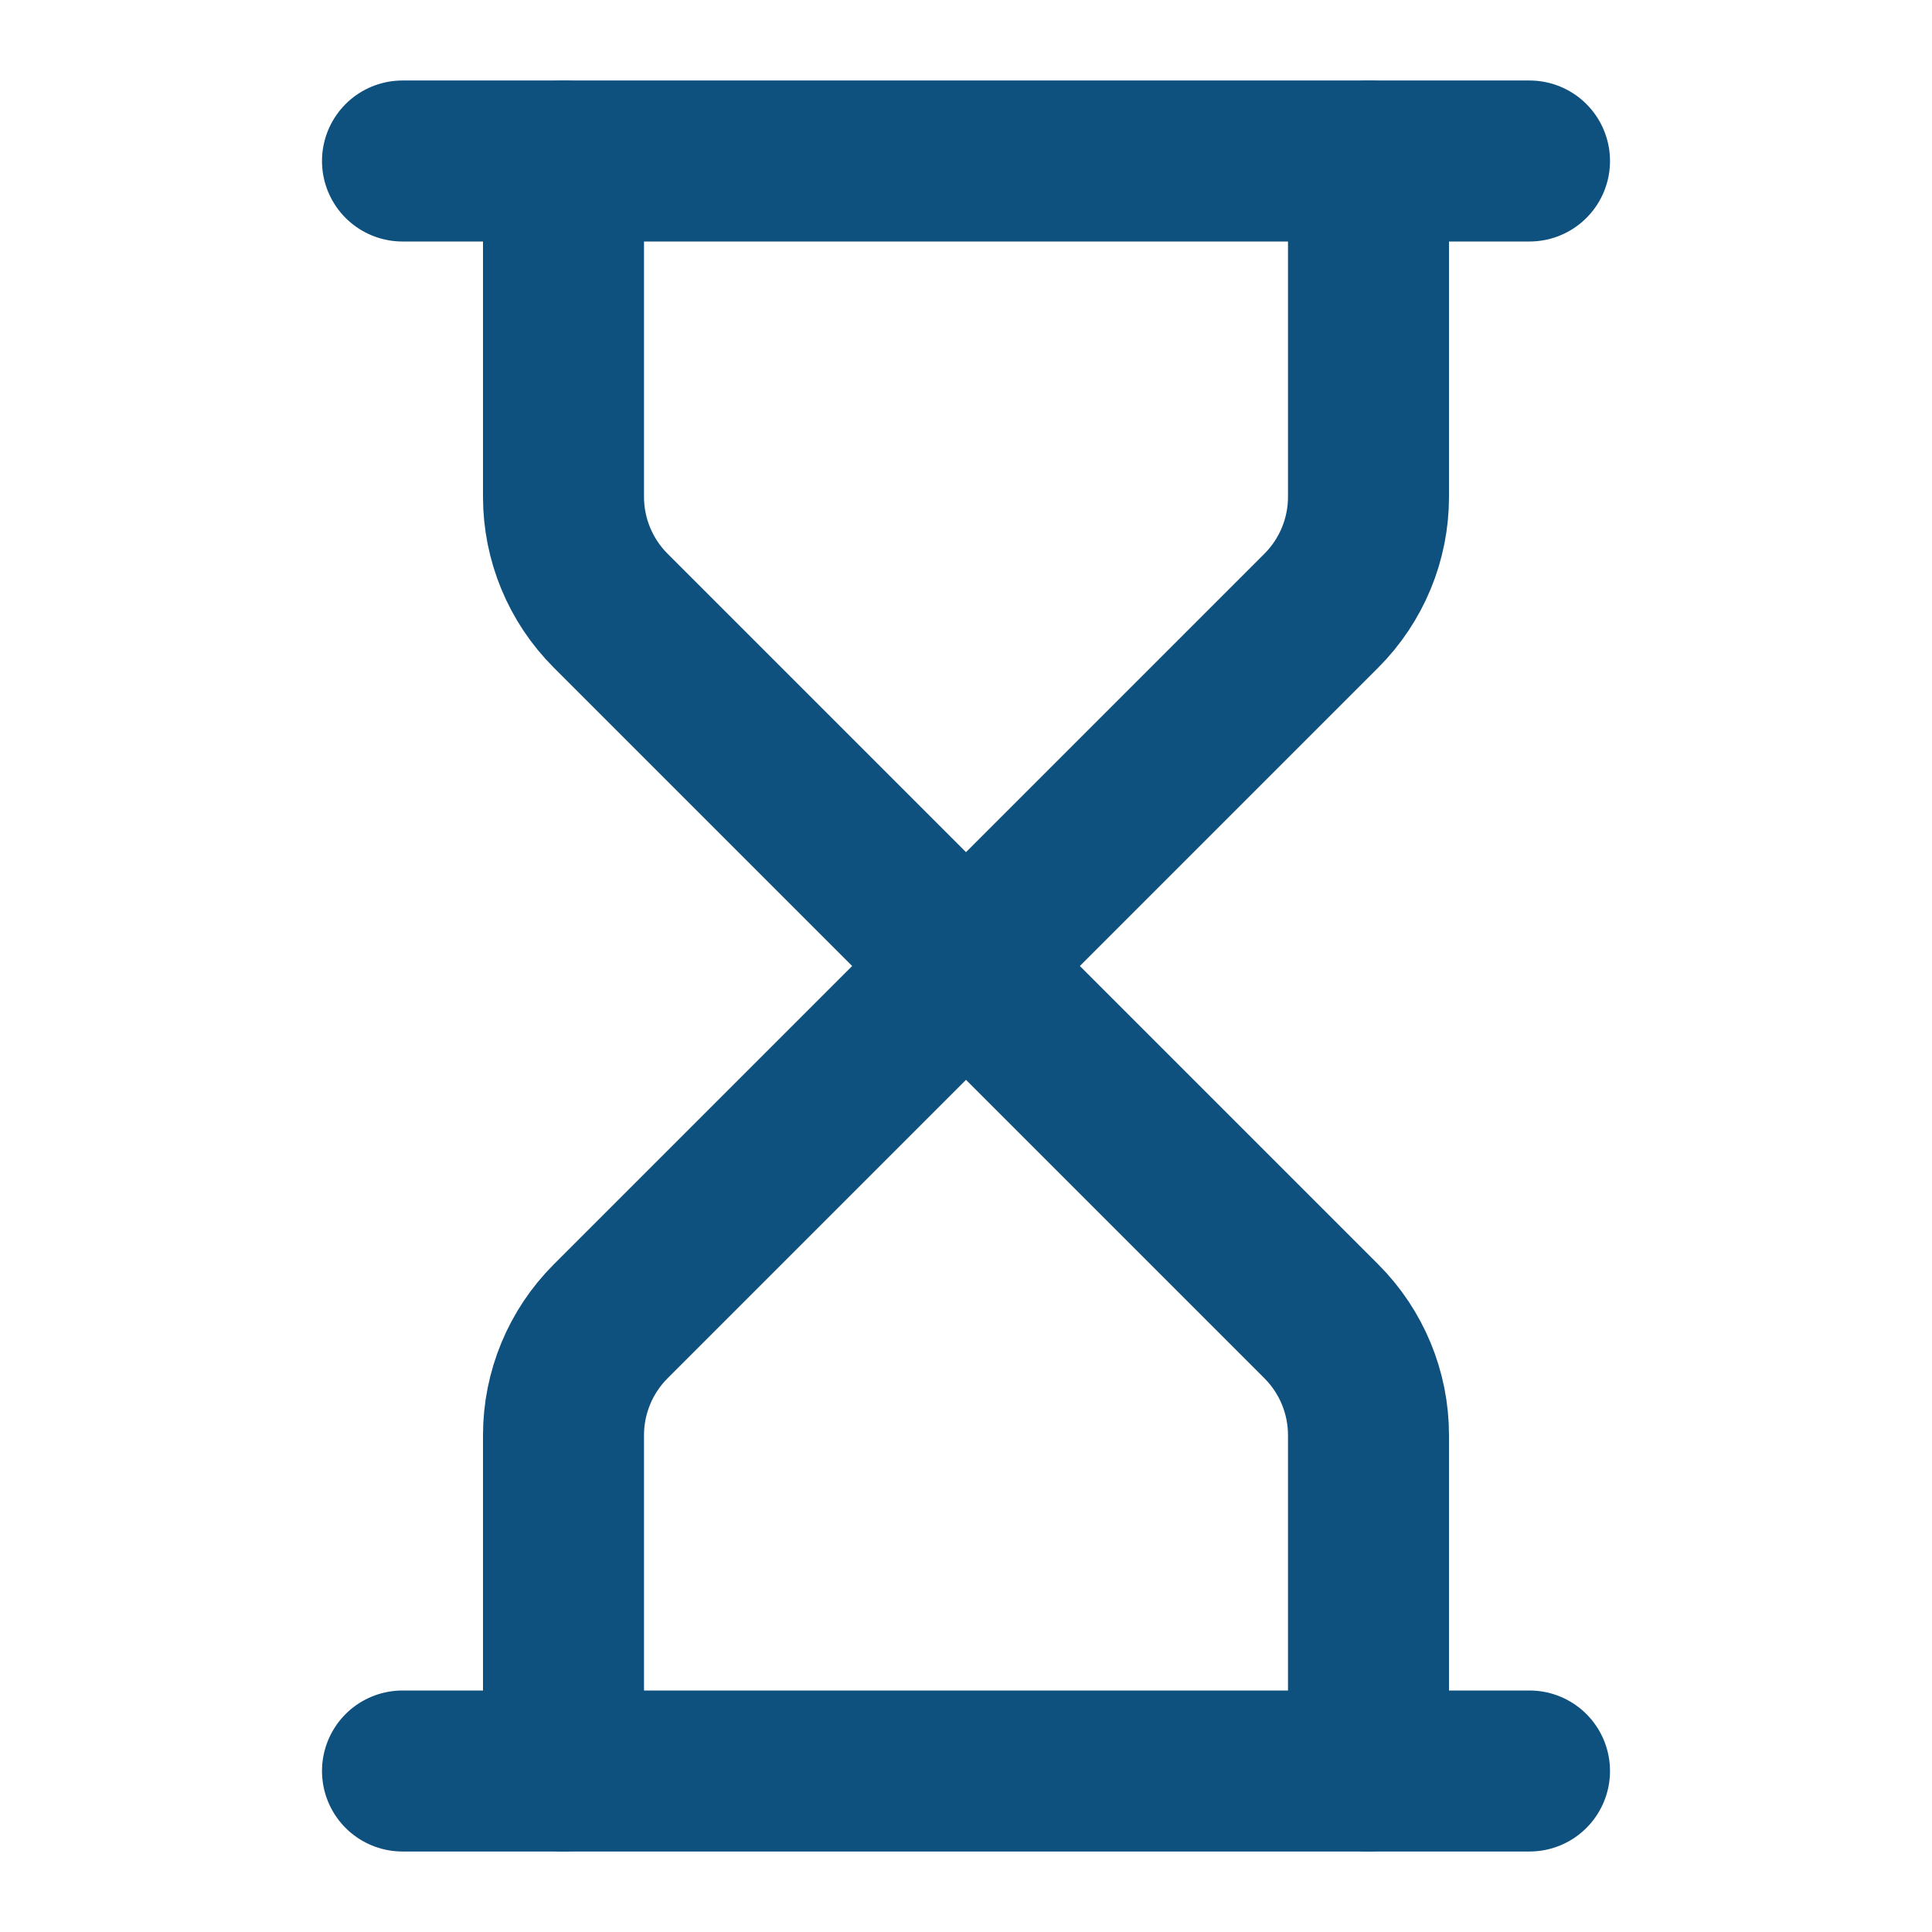
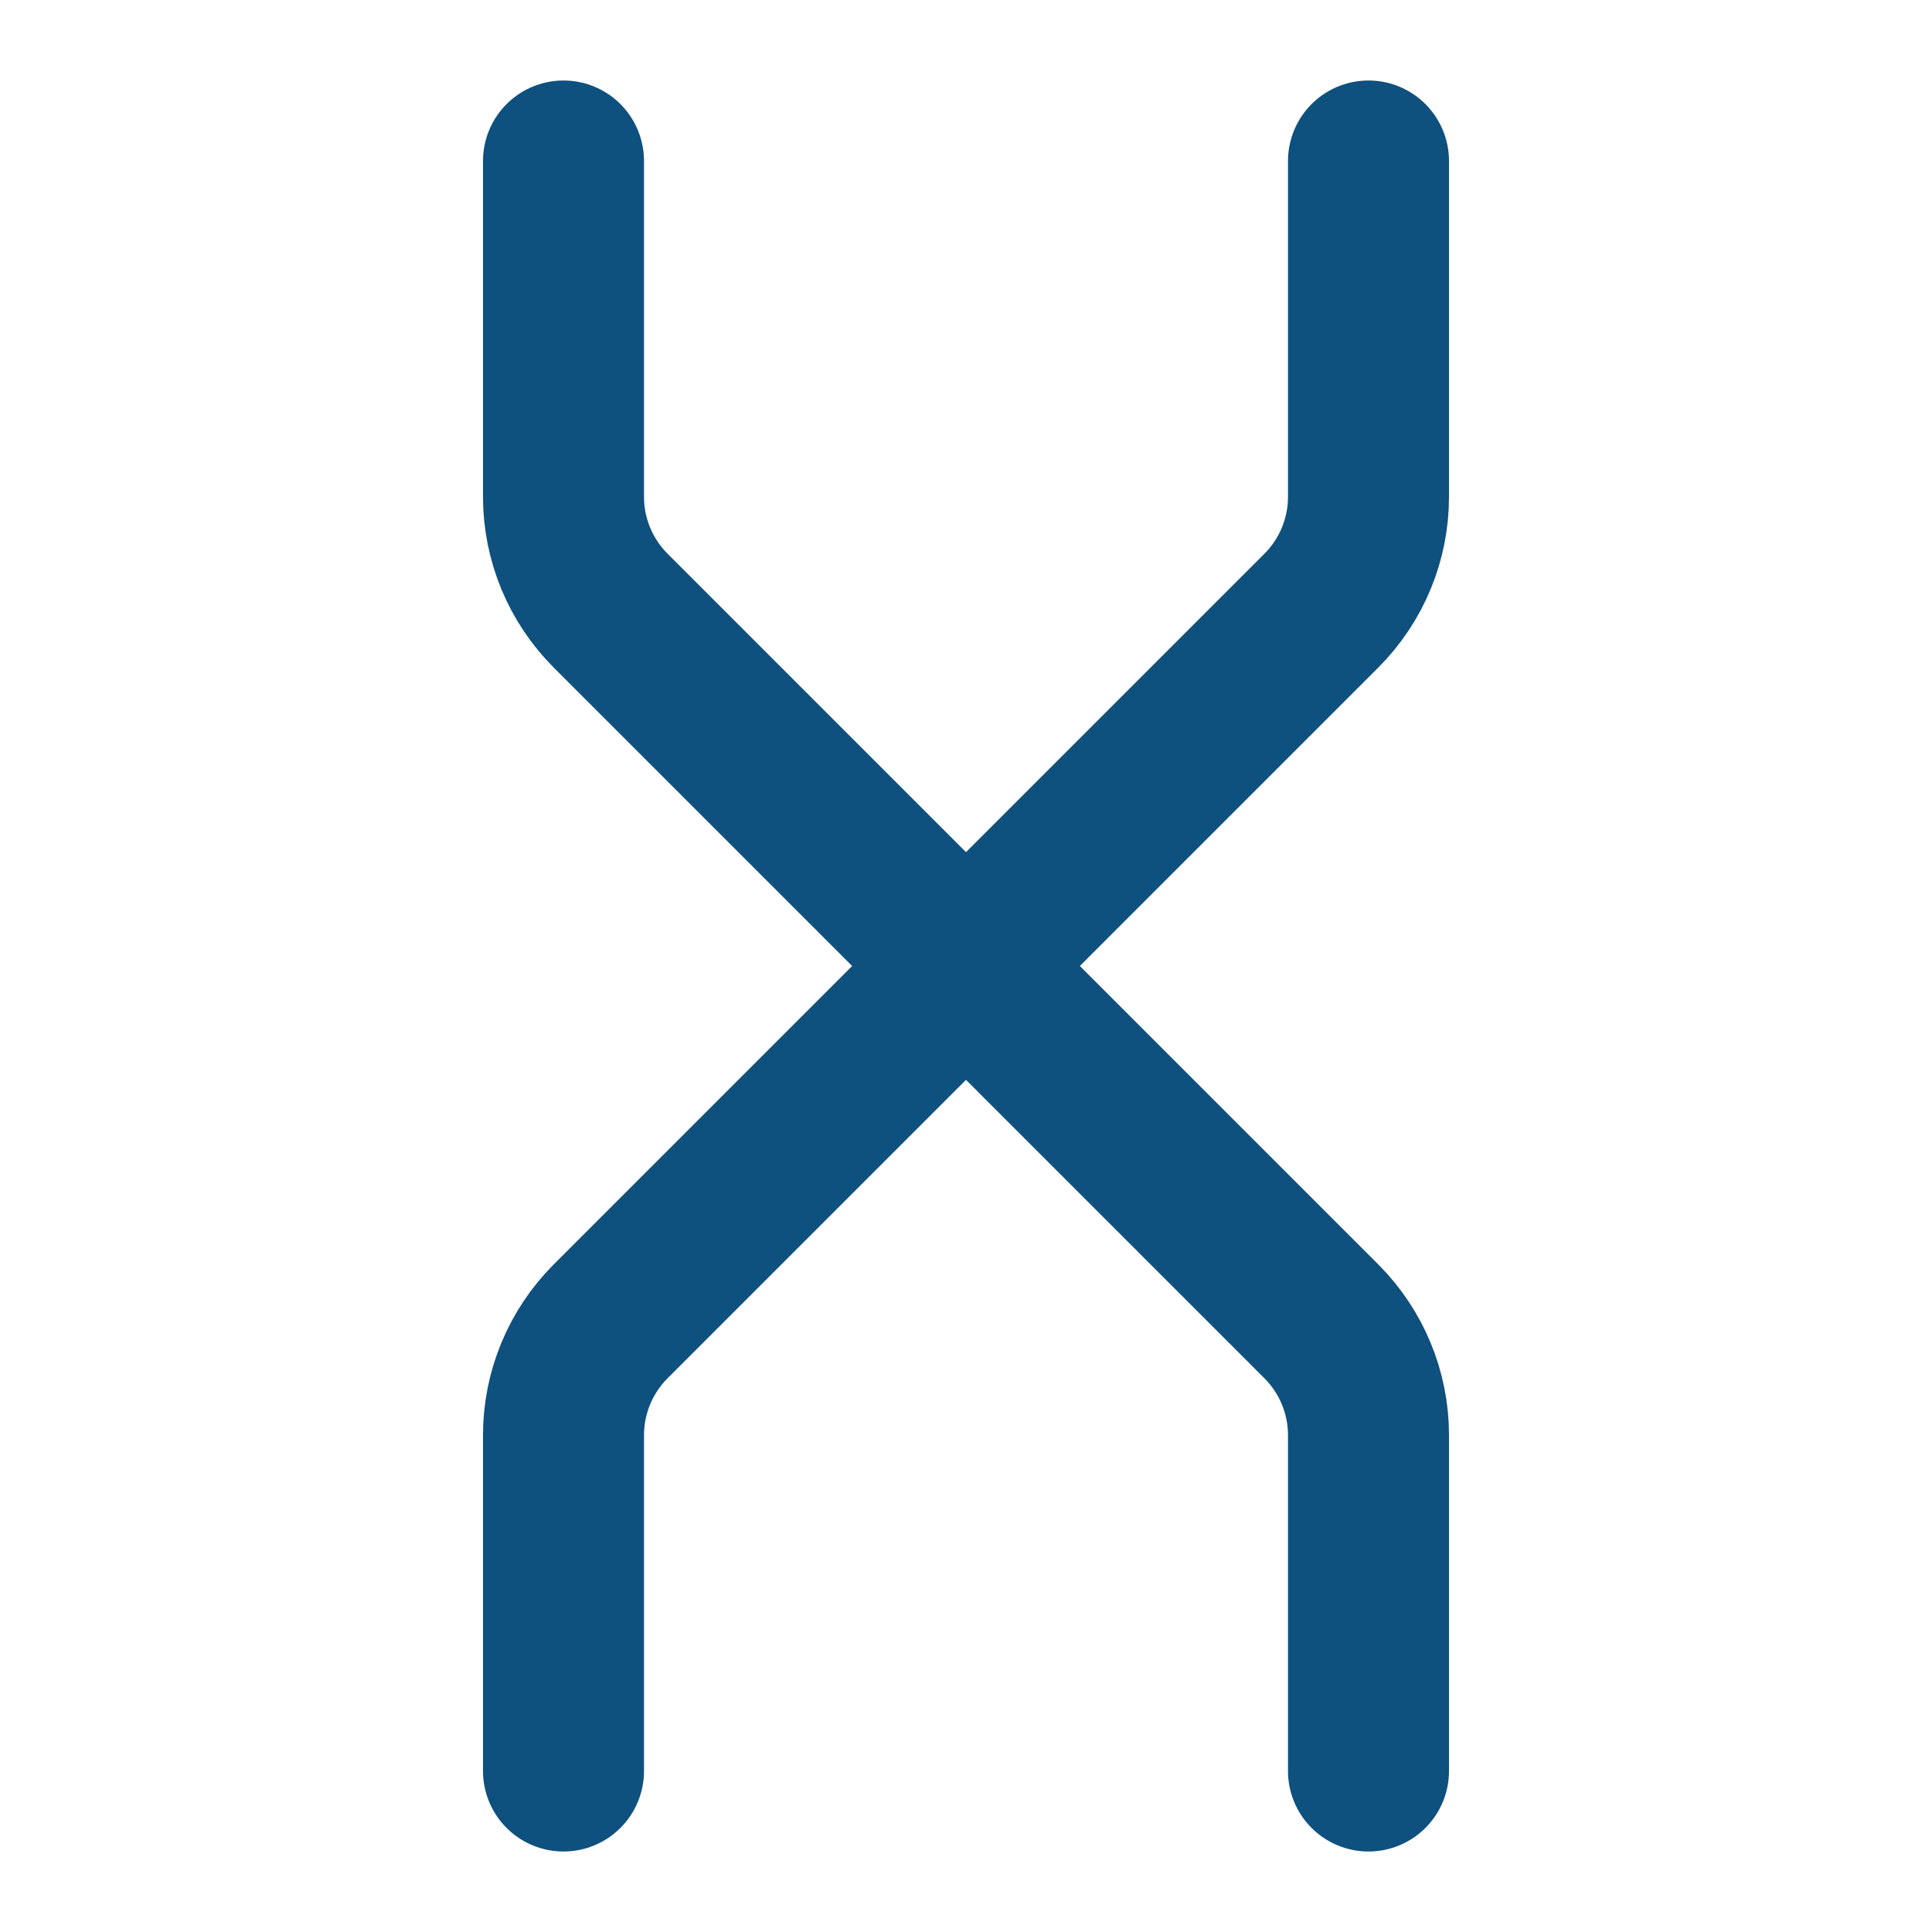
<svg xmlns="http://www.w3.org/2000/svg" width="24" height="24" viewBox="0 0 24 24" fill="none">
-   <path d="M5 22H19" stroke="#0E507E" stroke-width="2" stroke-linecap="round" stroke-linejoin="round" />
-   <path d="M5 2H19" stroke="#0E507E" stroke-width="2" stroke-linecap="round" stroke-linejoin="round" />
  <path d="M17 22V17.828C17 17.298 16.789 16.789 16.414 16.414L12 12L7.586 16.414C7.211 16.789 7 17.298 7 17.828V22" stroke="#0E507E" stroke-width="2" stroke-linecap="round" stroke-linejoin="round" />
  <path d="M7 2V6.172C7 6.702 7.211 7.211 7.586 7.586L12 12L16.414 7.586C16.789 7.211 17 6.702 17 6.172V2" stroke="#0E507E" stroke-width="2" stroke-linecap="round" stroke-linejoin="round" />
</svg>